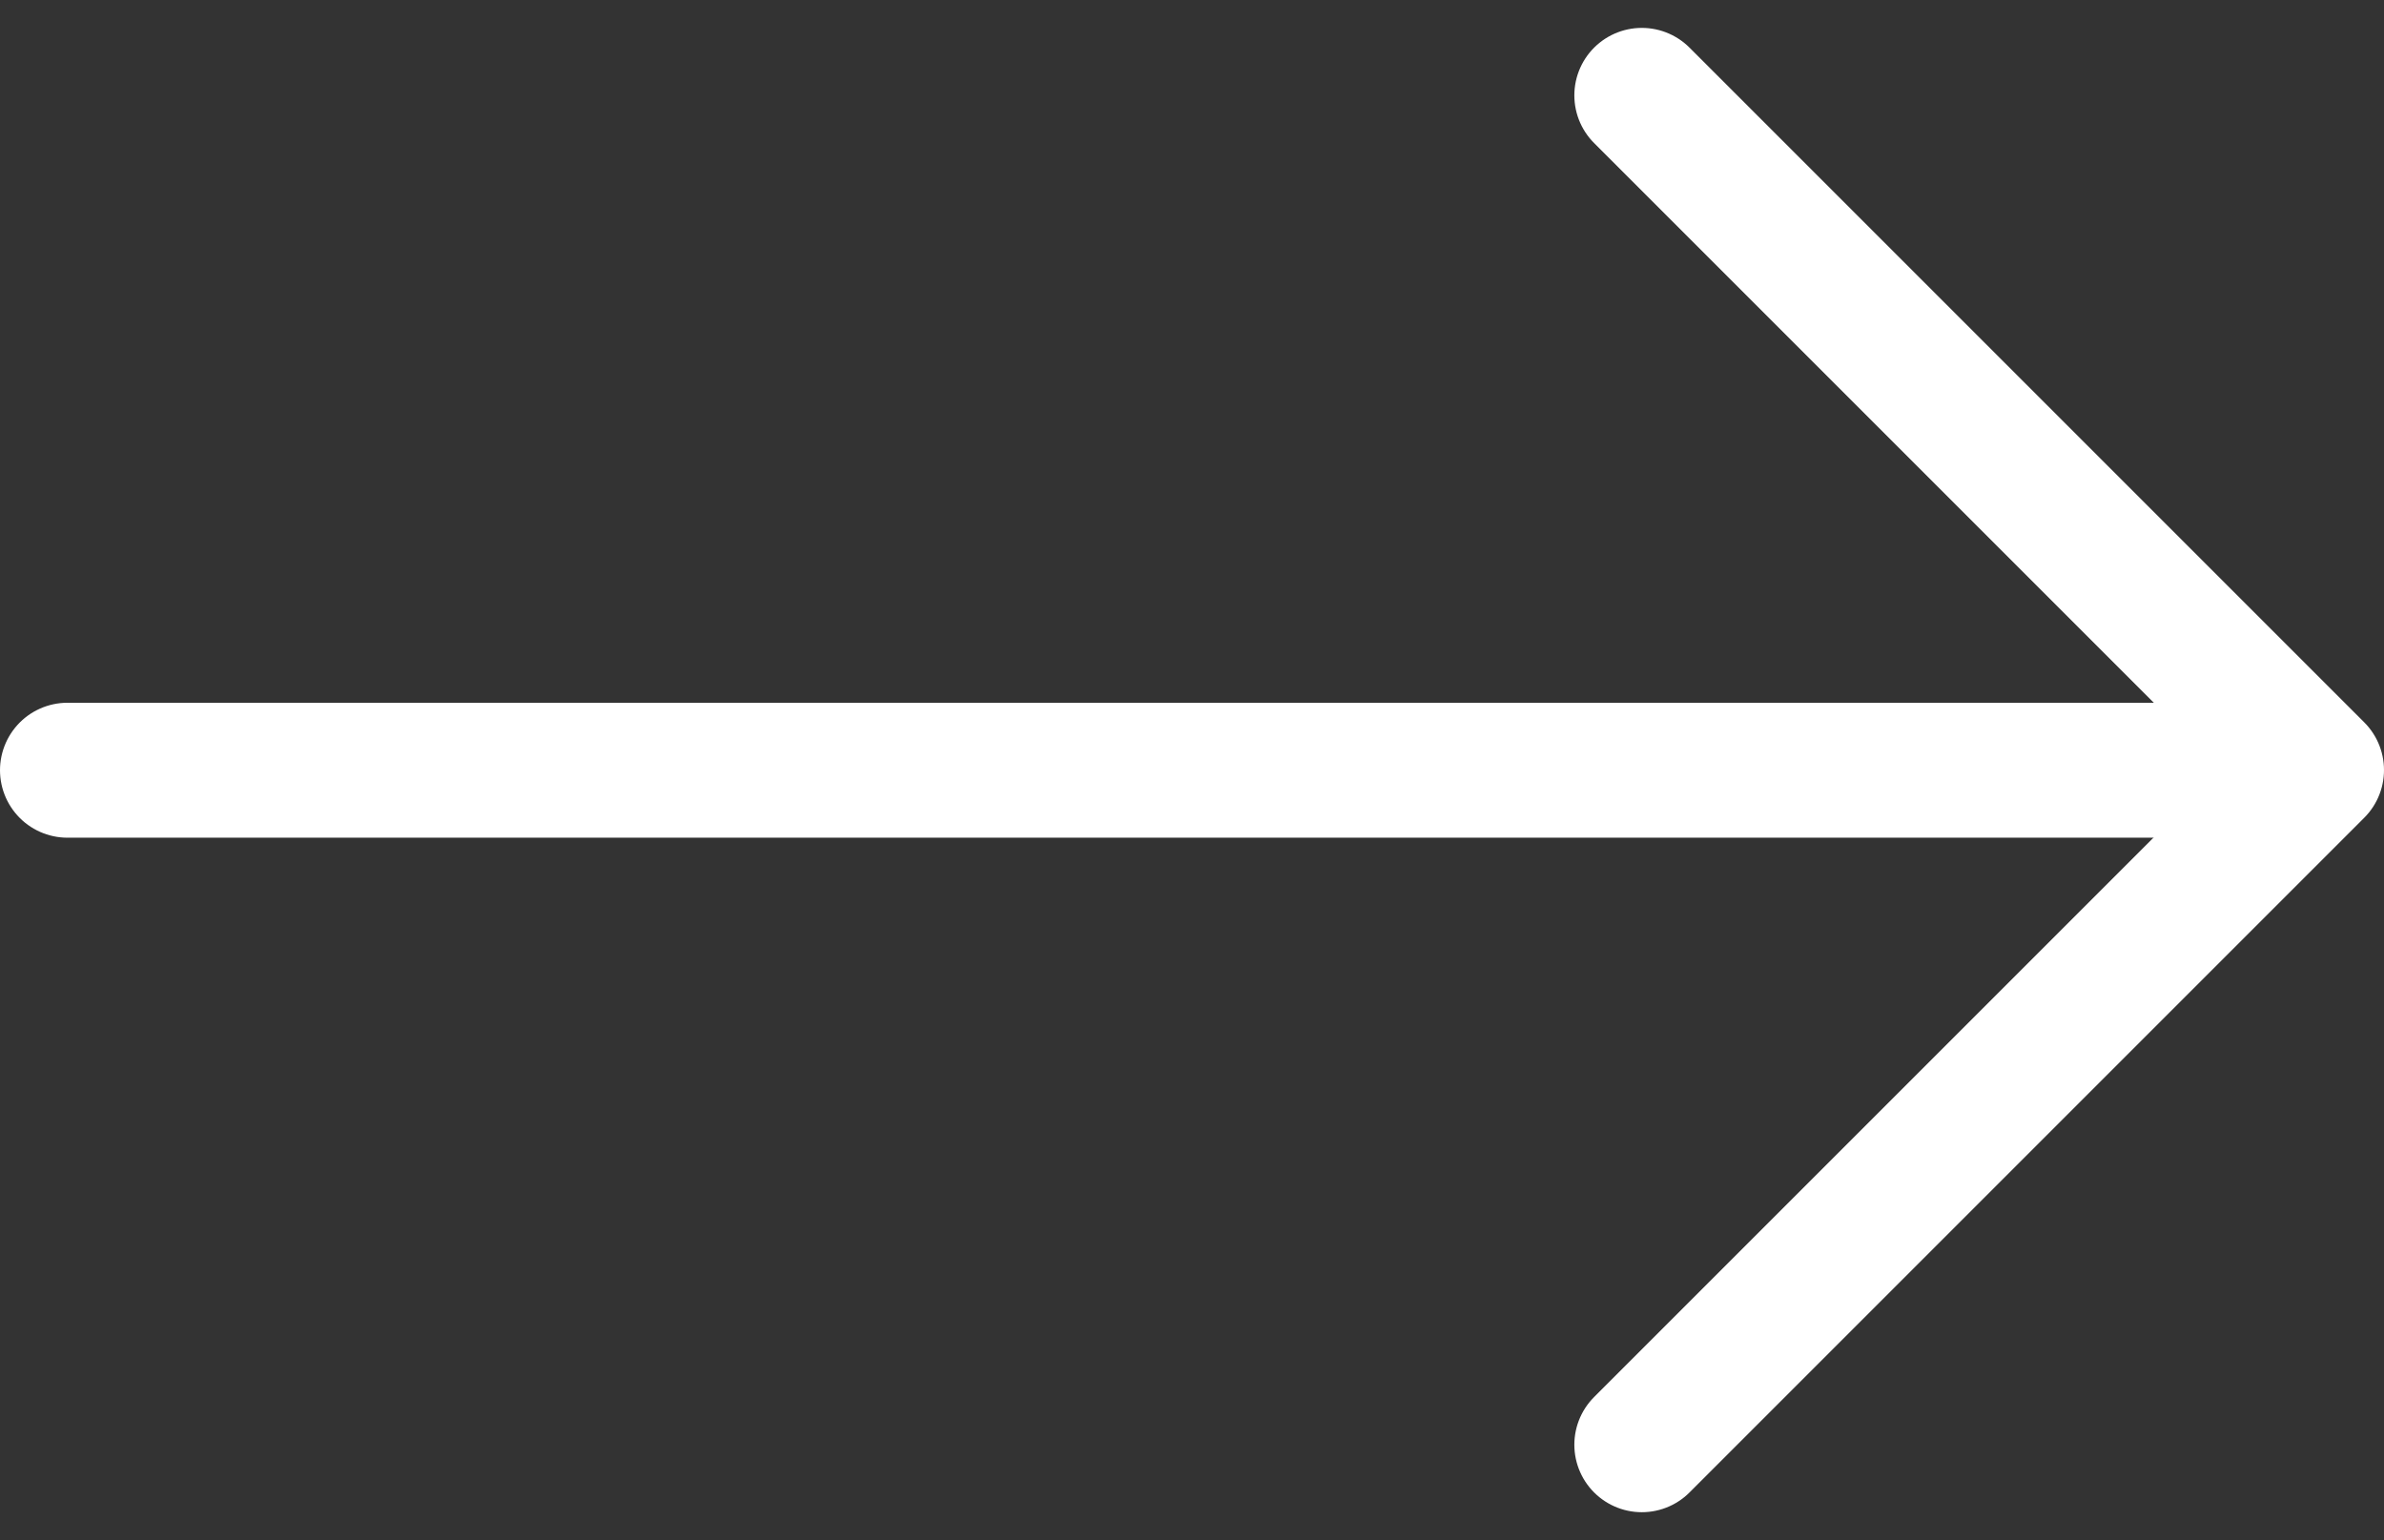
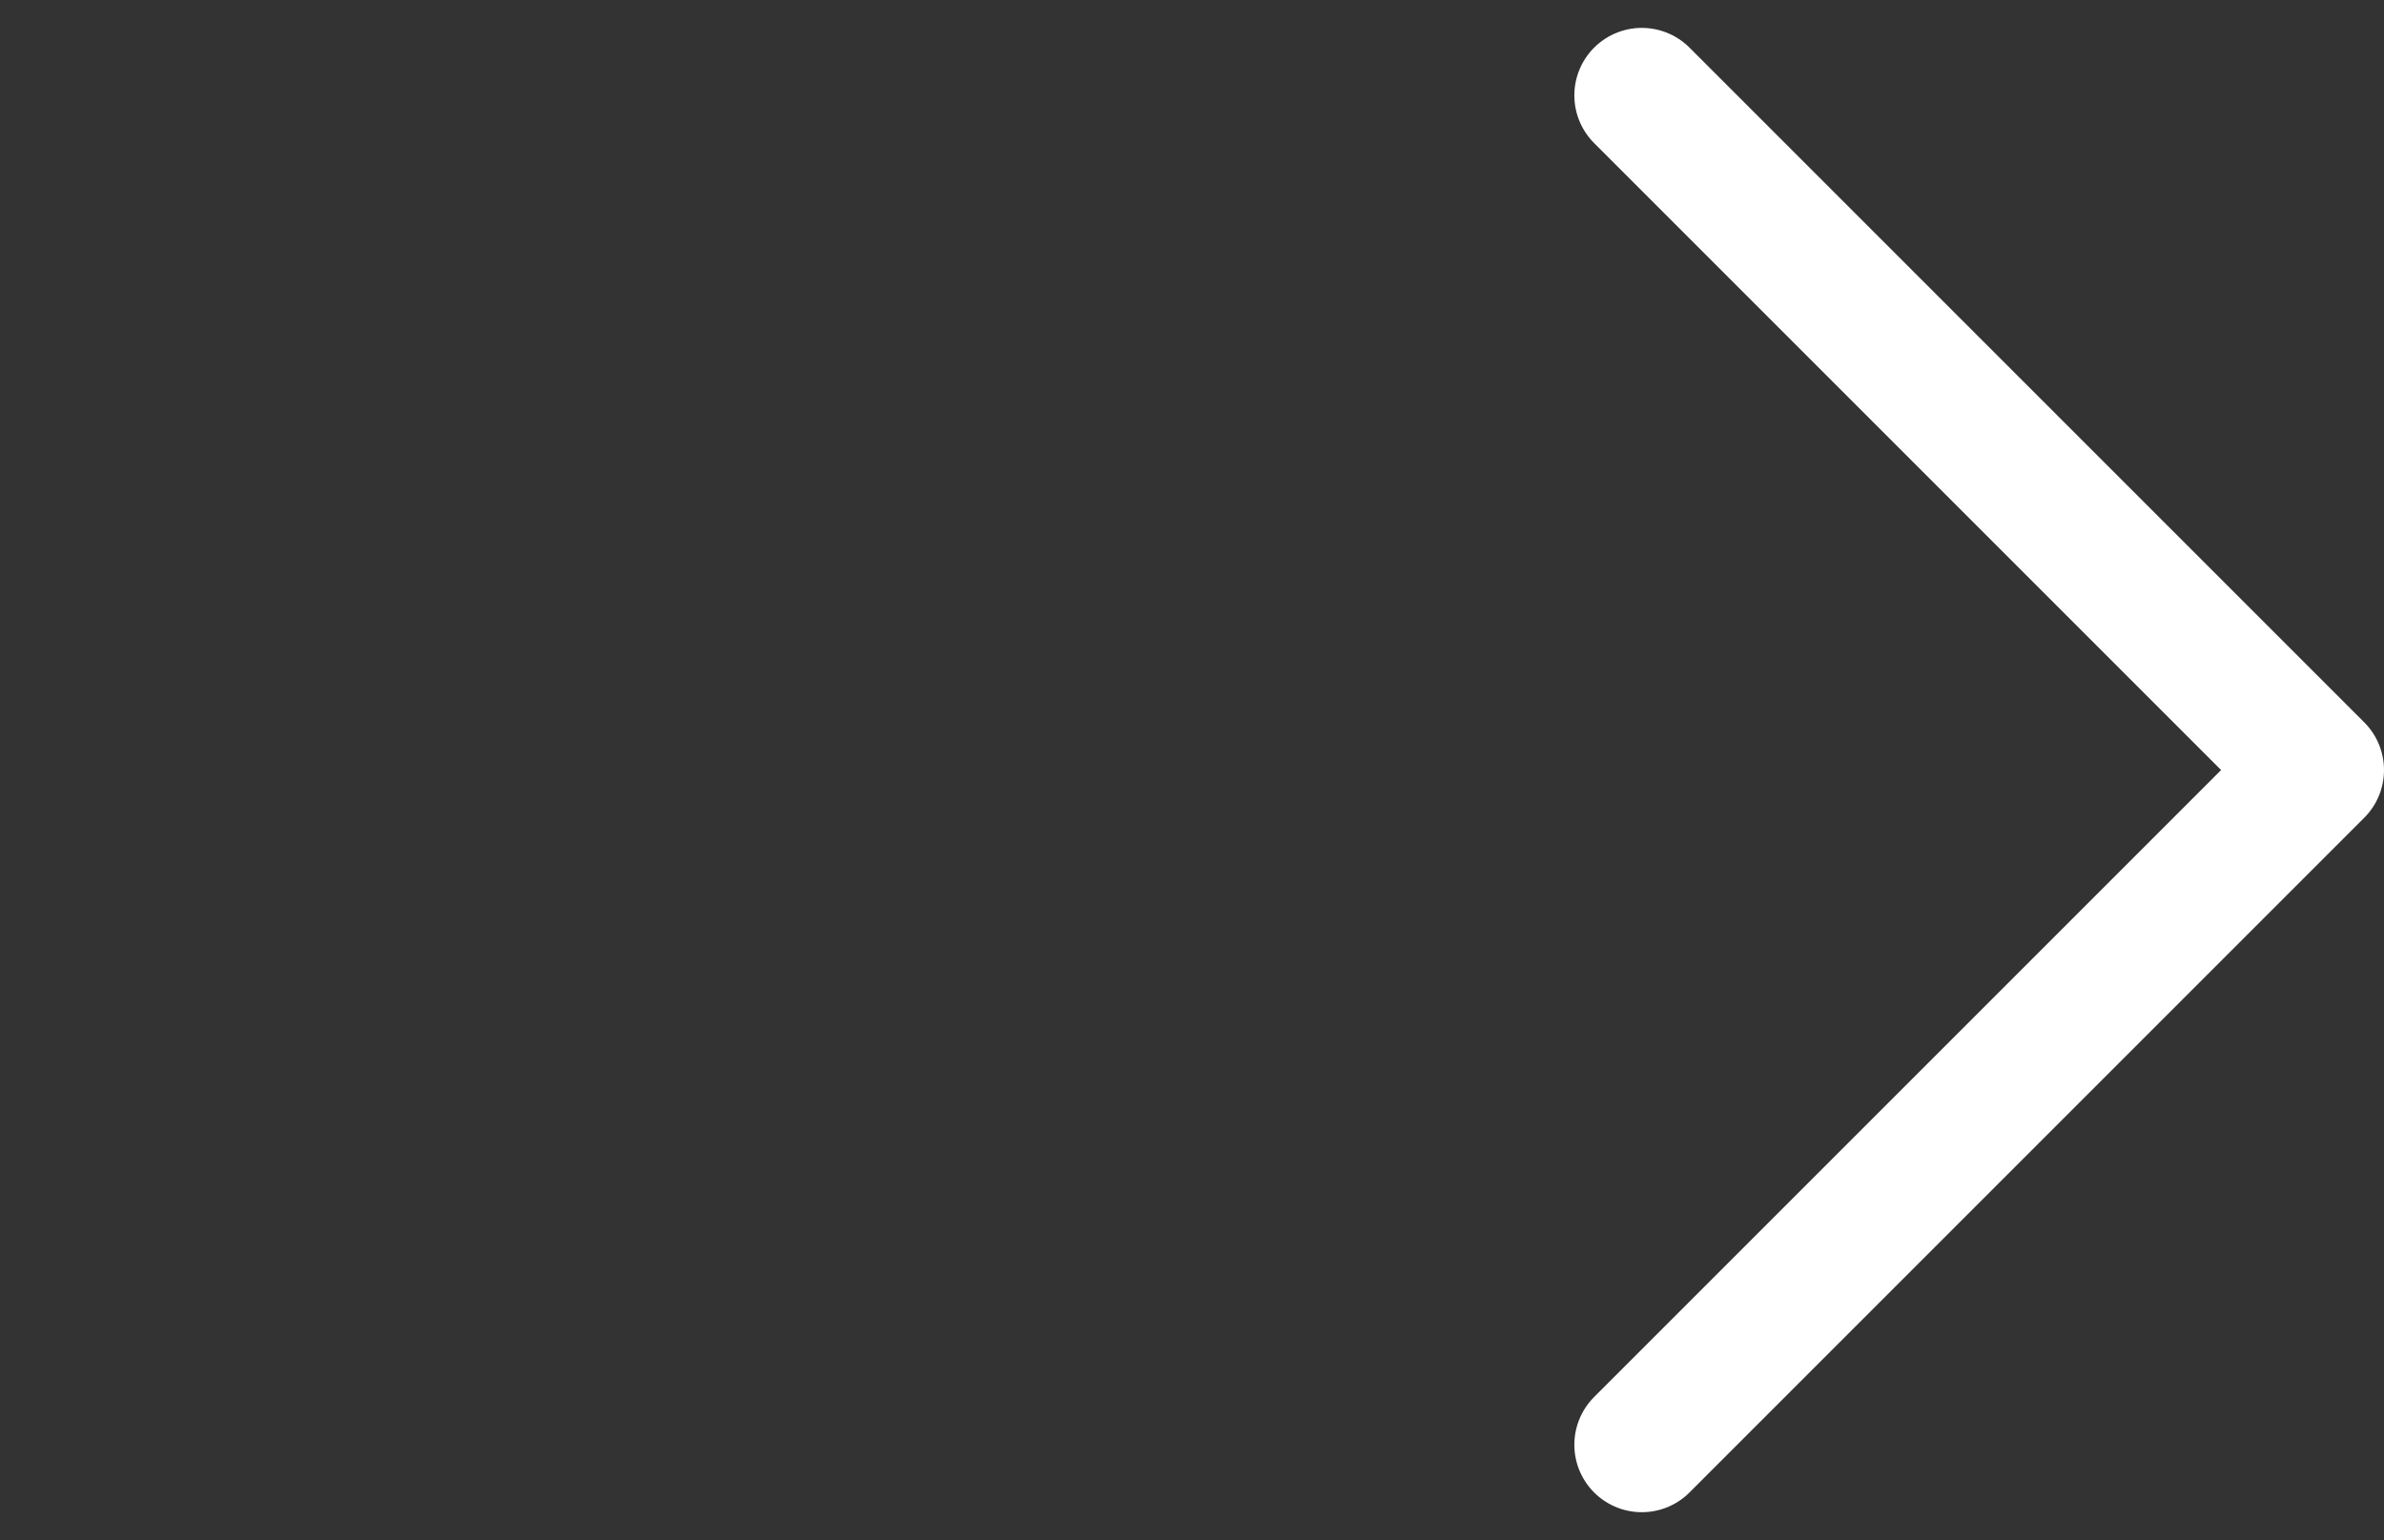
<svg xmlns="http://www.w3.org/2000/svg" width="26.5" height="17.121" viewBox="0 0 26.5 17.121">
  <rect x="0" y="0" width="26.5" height="17.121" fill="#333333" stroke="none" />
  <g id="Group_117" data-name="Group 117" transform="translate(-428.768 -1295.132)">
    <path id="Path_50" data-name="Path 50" d="M0,7.5,7.5,0,15,7.5" transform="translate(454.518 1296.192) rotate(90)" fill="none" stroke="#fff" stroke-linecap="round" stroke-linejoin="round" stroke-width="1.5" />
-     <path id="Path_51" data-name="Path 51" d="M0,24.969V0" transform="translate(454.487 1303.694) rotate(90)" fill="none" stroke="#fff" stroke-linecap="round" stroke-width="1.5" />
  </g>
</svg>